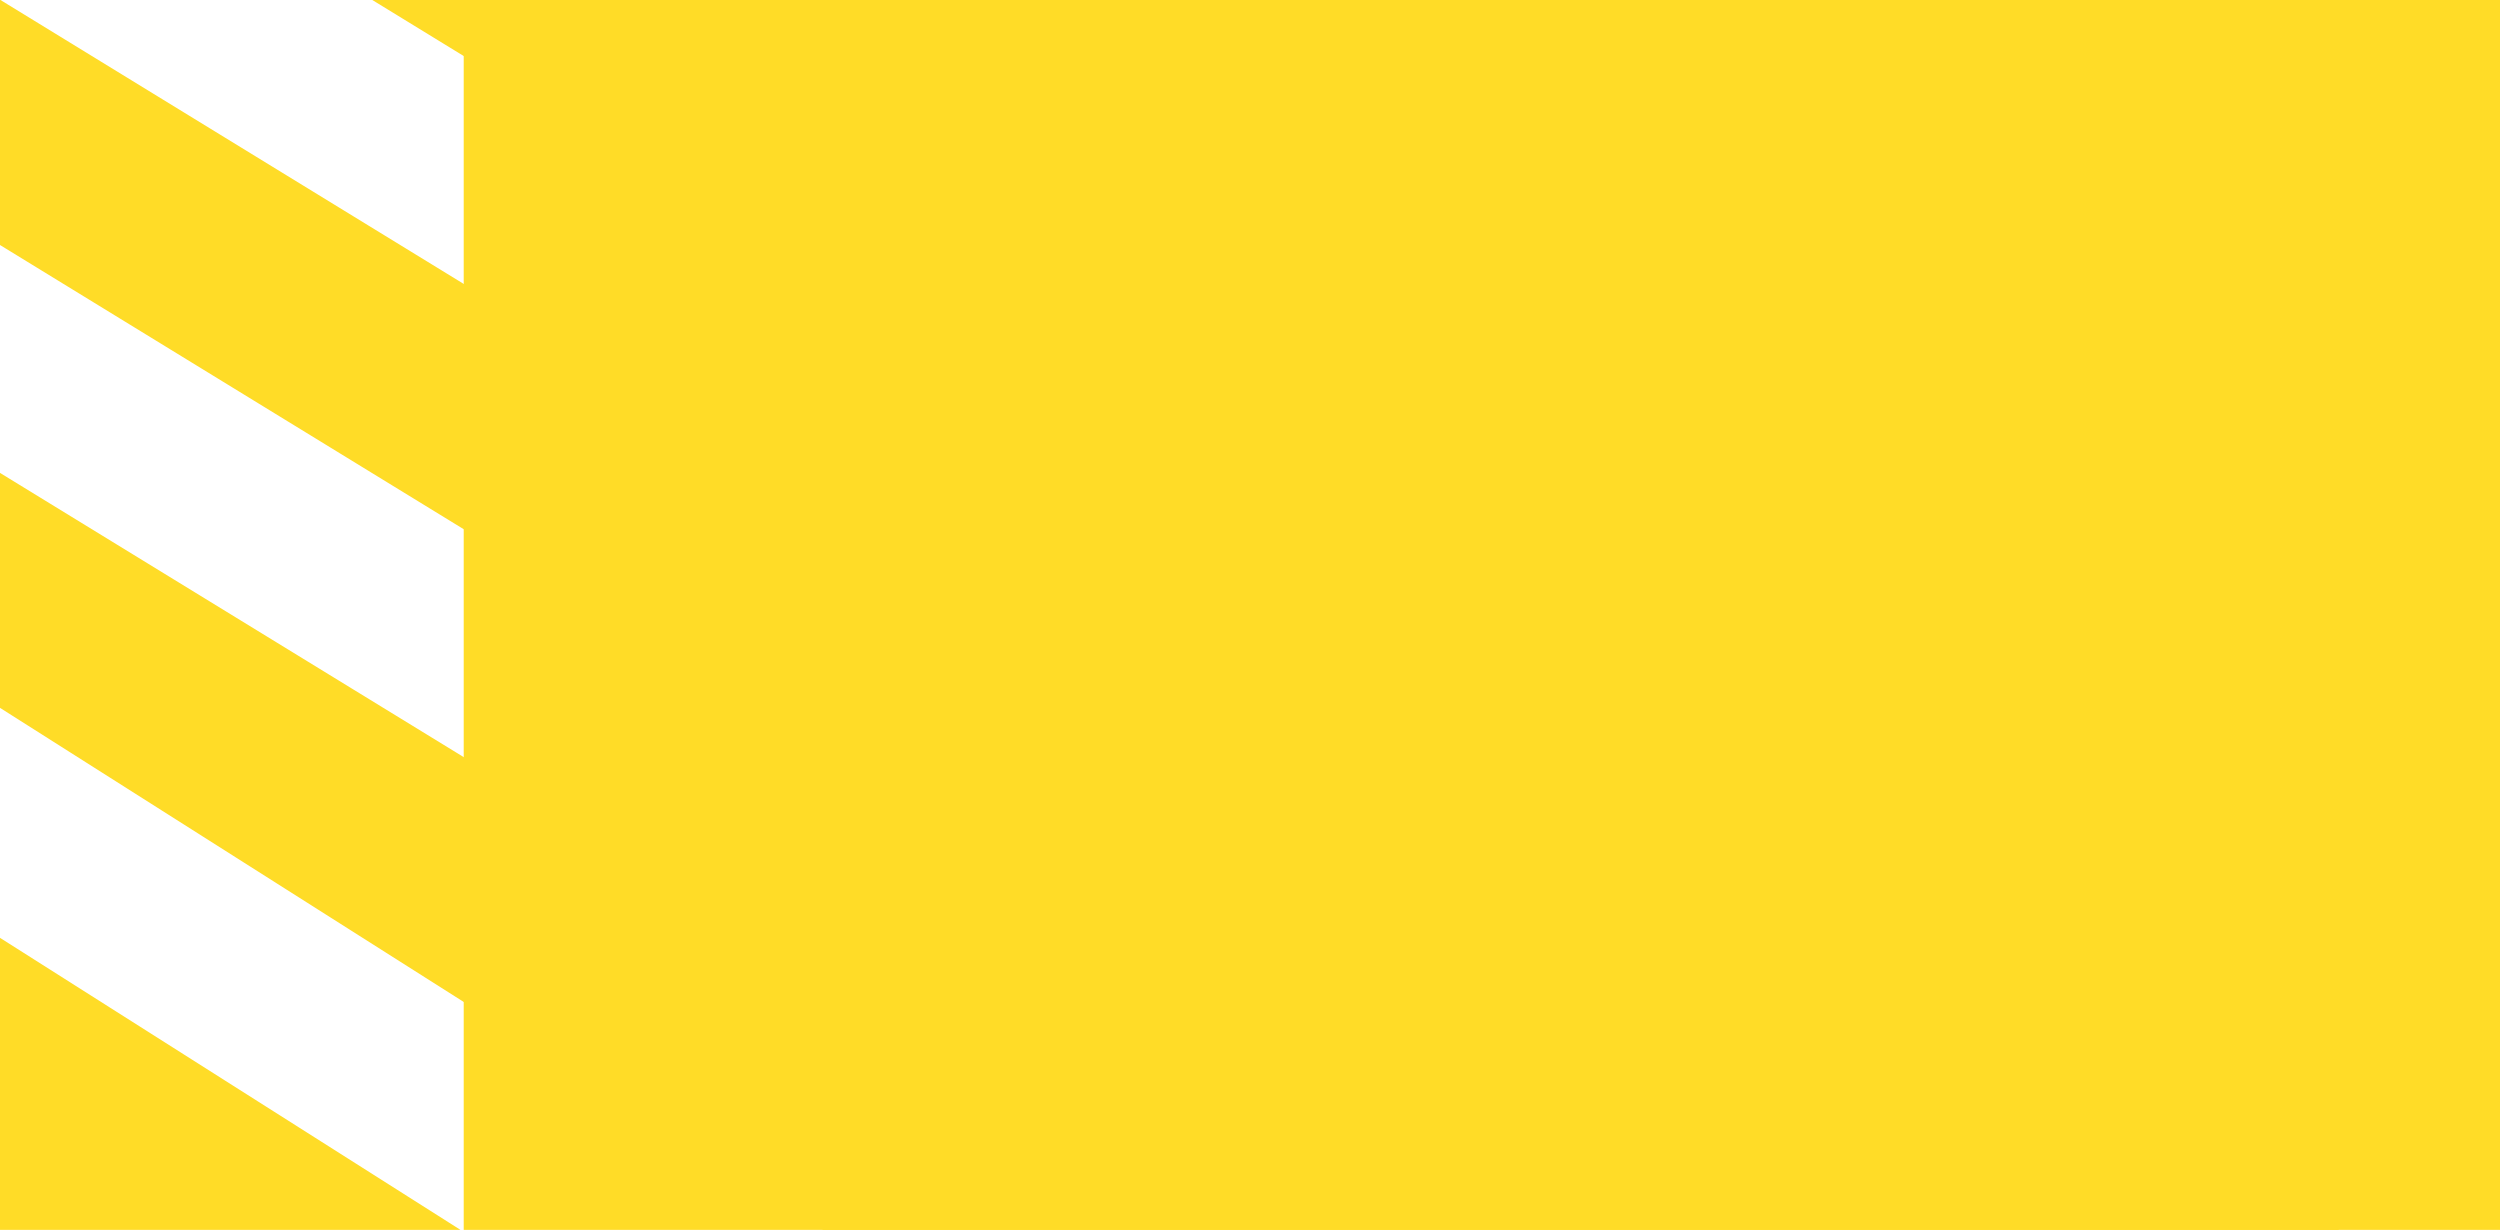
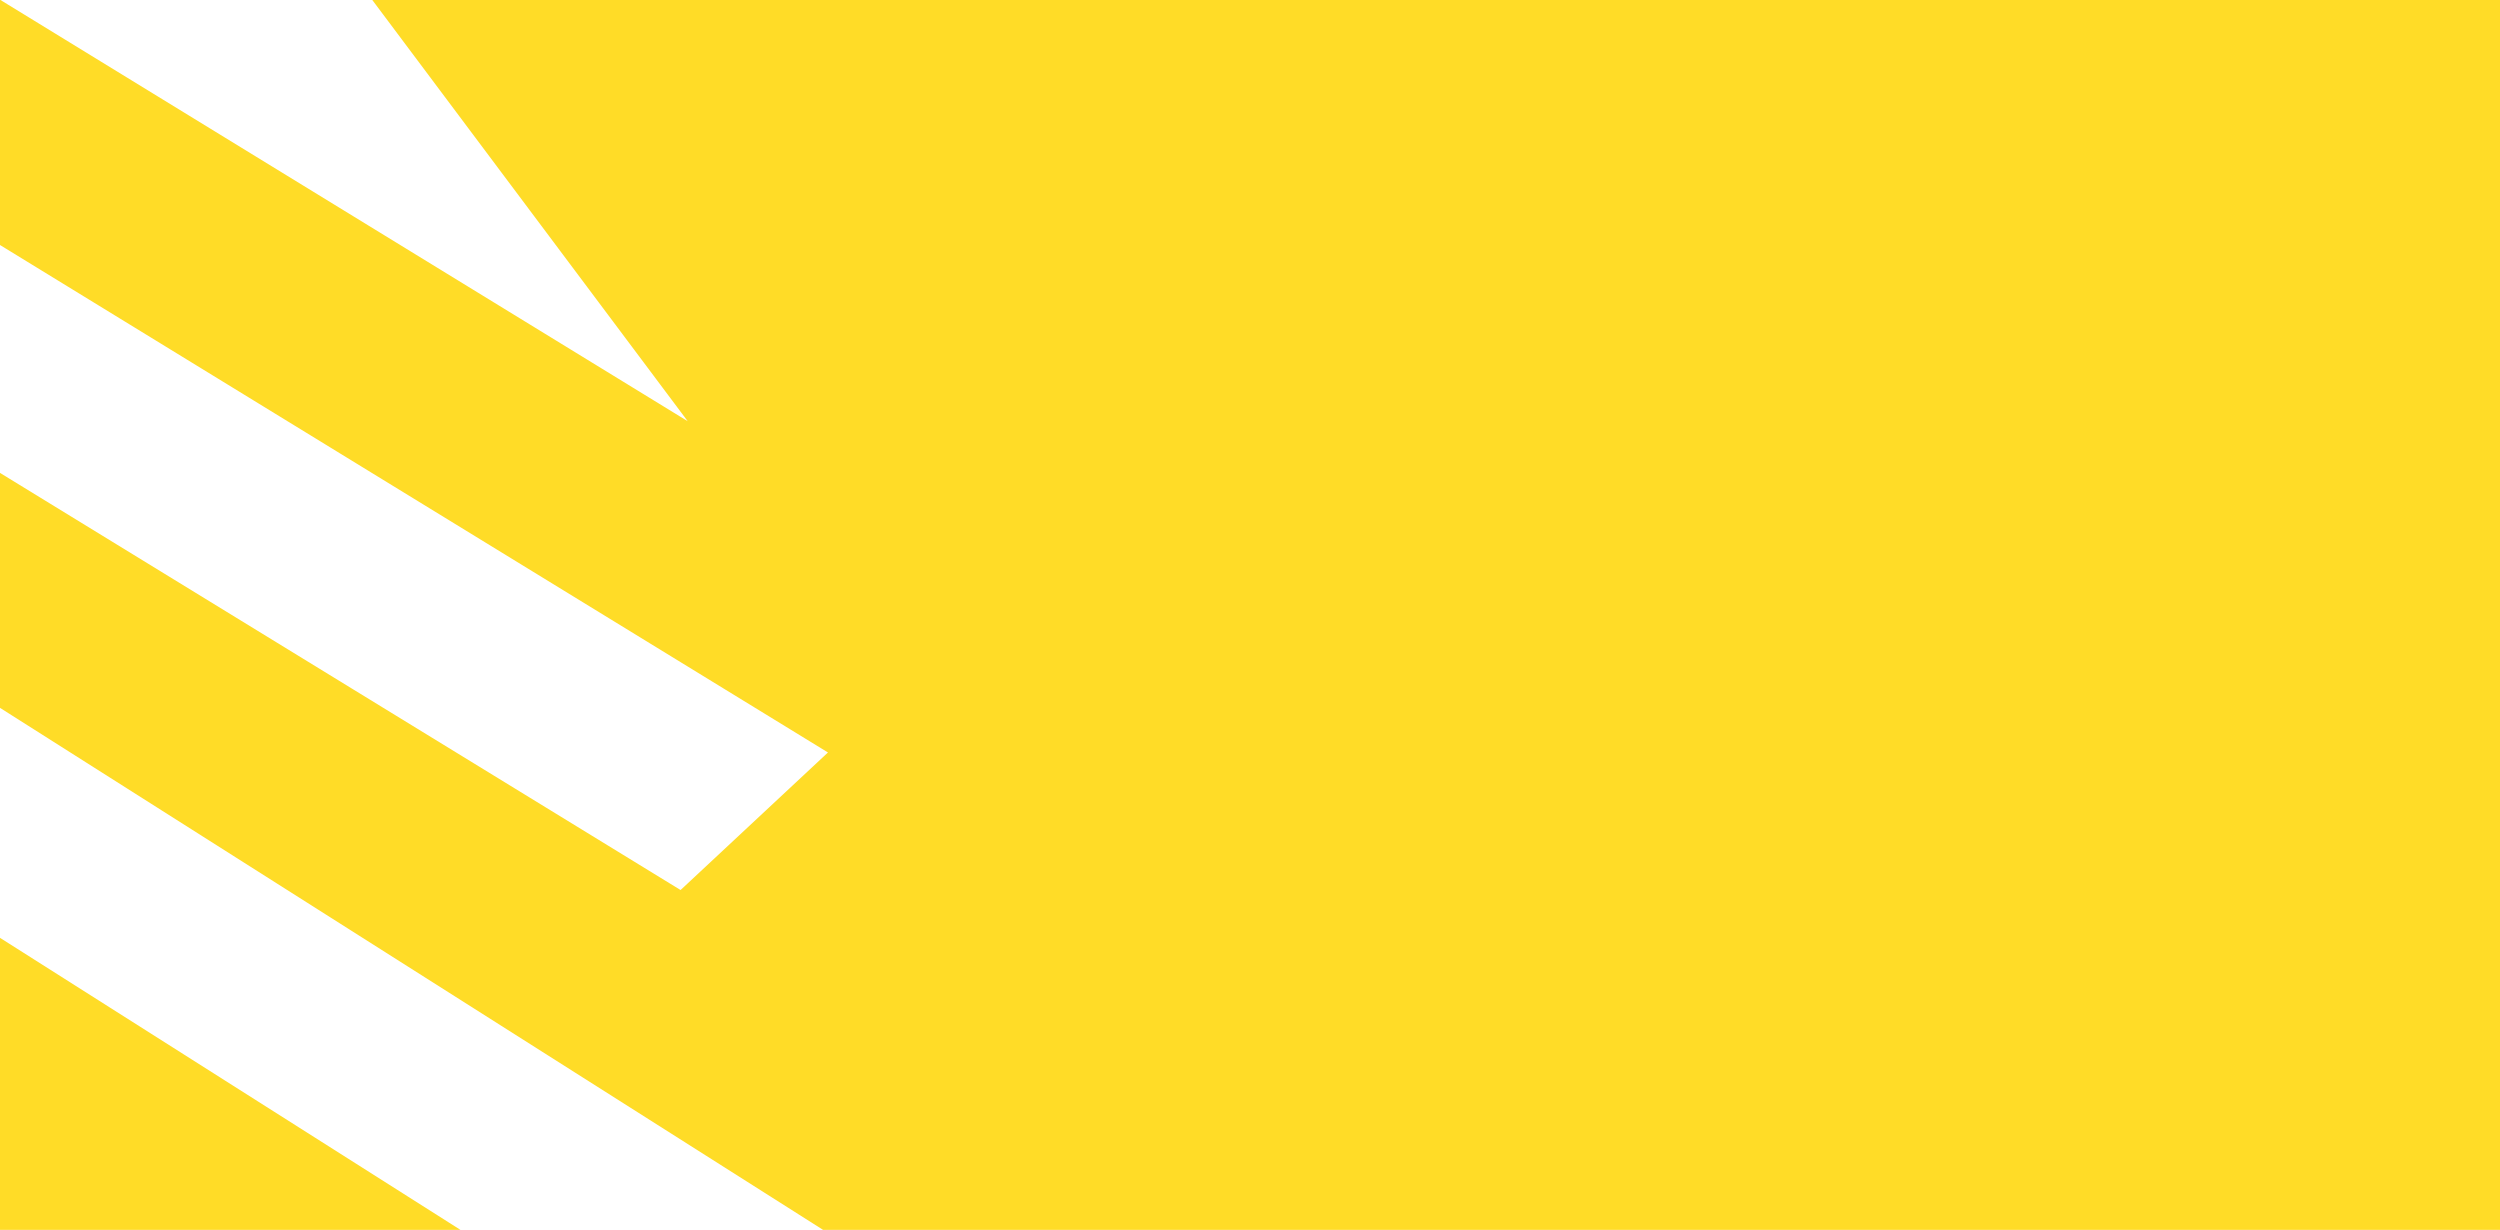
<svg xmlns="http://www.w3.org/2000/svg" width="620" height="305" viewBox="0 0 620 305" fill="none">
-   <path fill-rule="evenodd" clip-rule="evenodd" d="M204.111 305L-7.603 170.727L-8 171.085L-8 112.377L168.779 220.727L205.334 186.614L-8 55.858L-8 -5.49015e-05L0.118 -5.41918e-05L170.552 104.462L207.108 70.349L92.33 -4.61304e-05L620 0L620 305L204.111 305ZM114.182 305L-8 305L-8 227.51L114.182 305Z" fill="#FFDC27" />
-   <rect x="580" y="305" width="465" height="300" transform="rotate(-180 580 305)" fill="#FFDC27" />
+   <path fill-rule="evenodd" clip-rule="evenodd" d="M204.111 305L-7.603 170.727L-8 171.085L-8 112.377L168.779 220.727L205.334 186.614L-8 55.858L-8 -5.49015e-05L0.118 -5.41918e-05L170.552 104.462L92.33 -4.61304e-05L620 0L620 305L204.111 305ZM114.182 305L-8 305L-8 227.51L114.182 305Z" fill="#FFDC27" />
</svg>